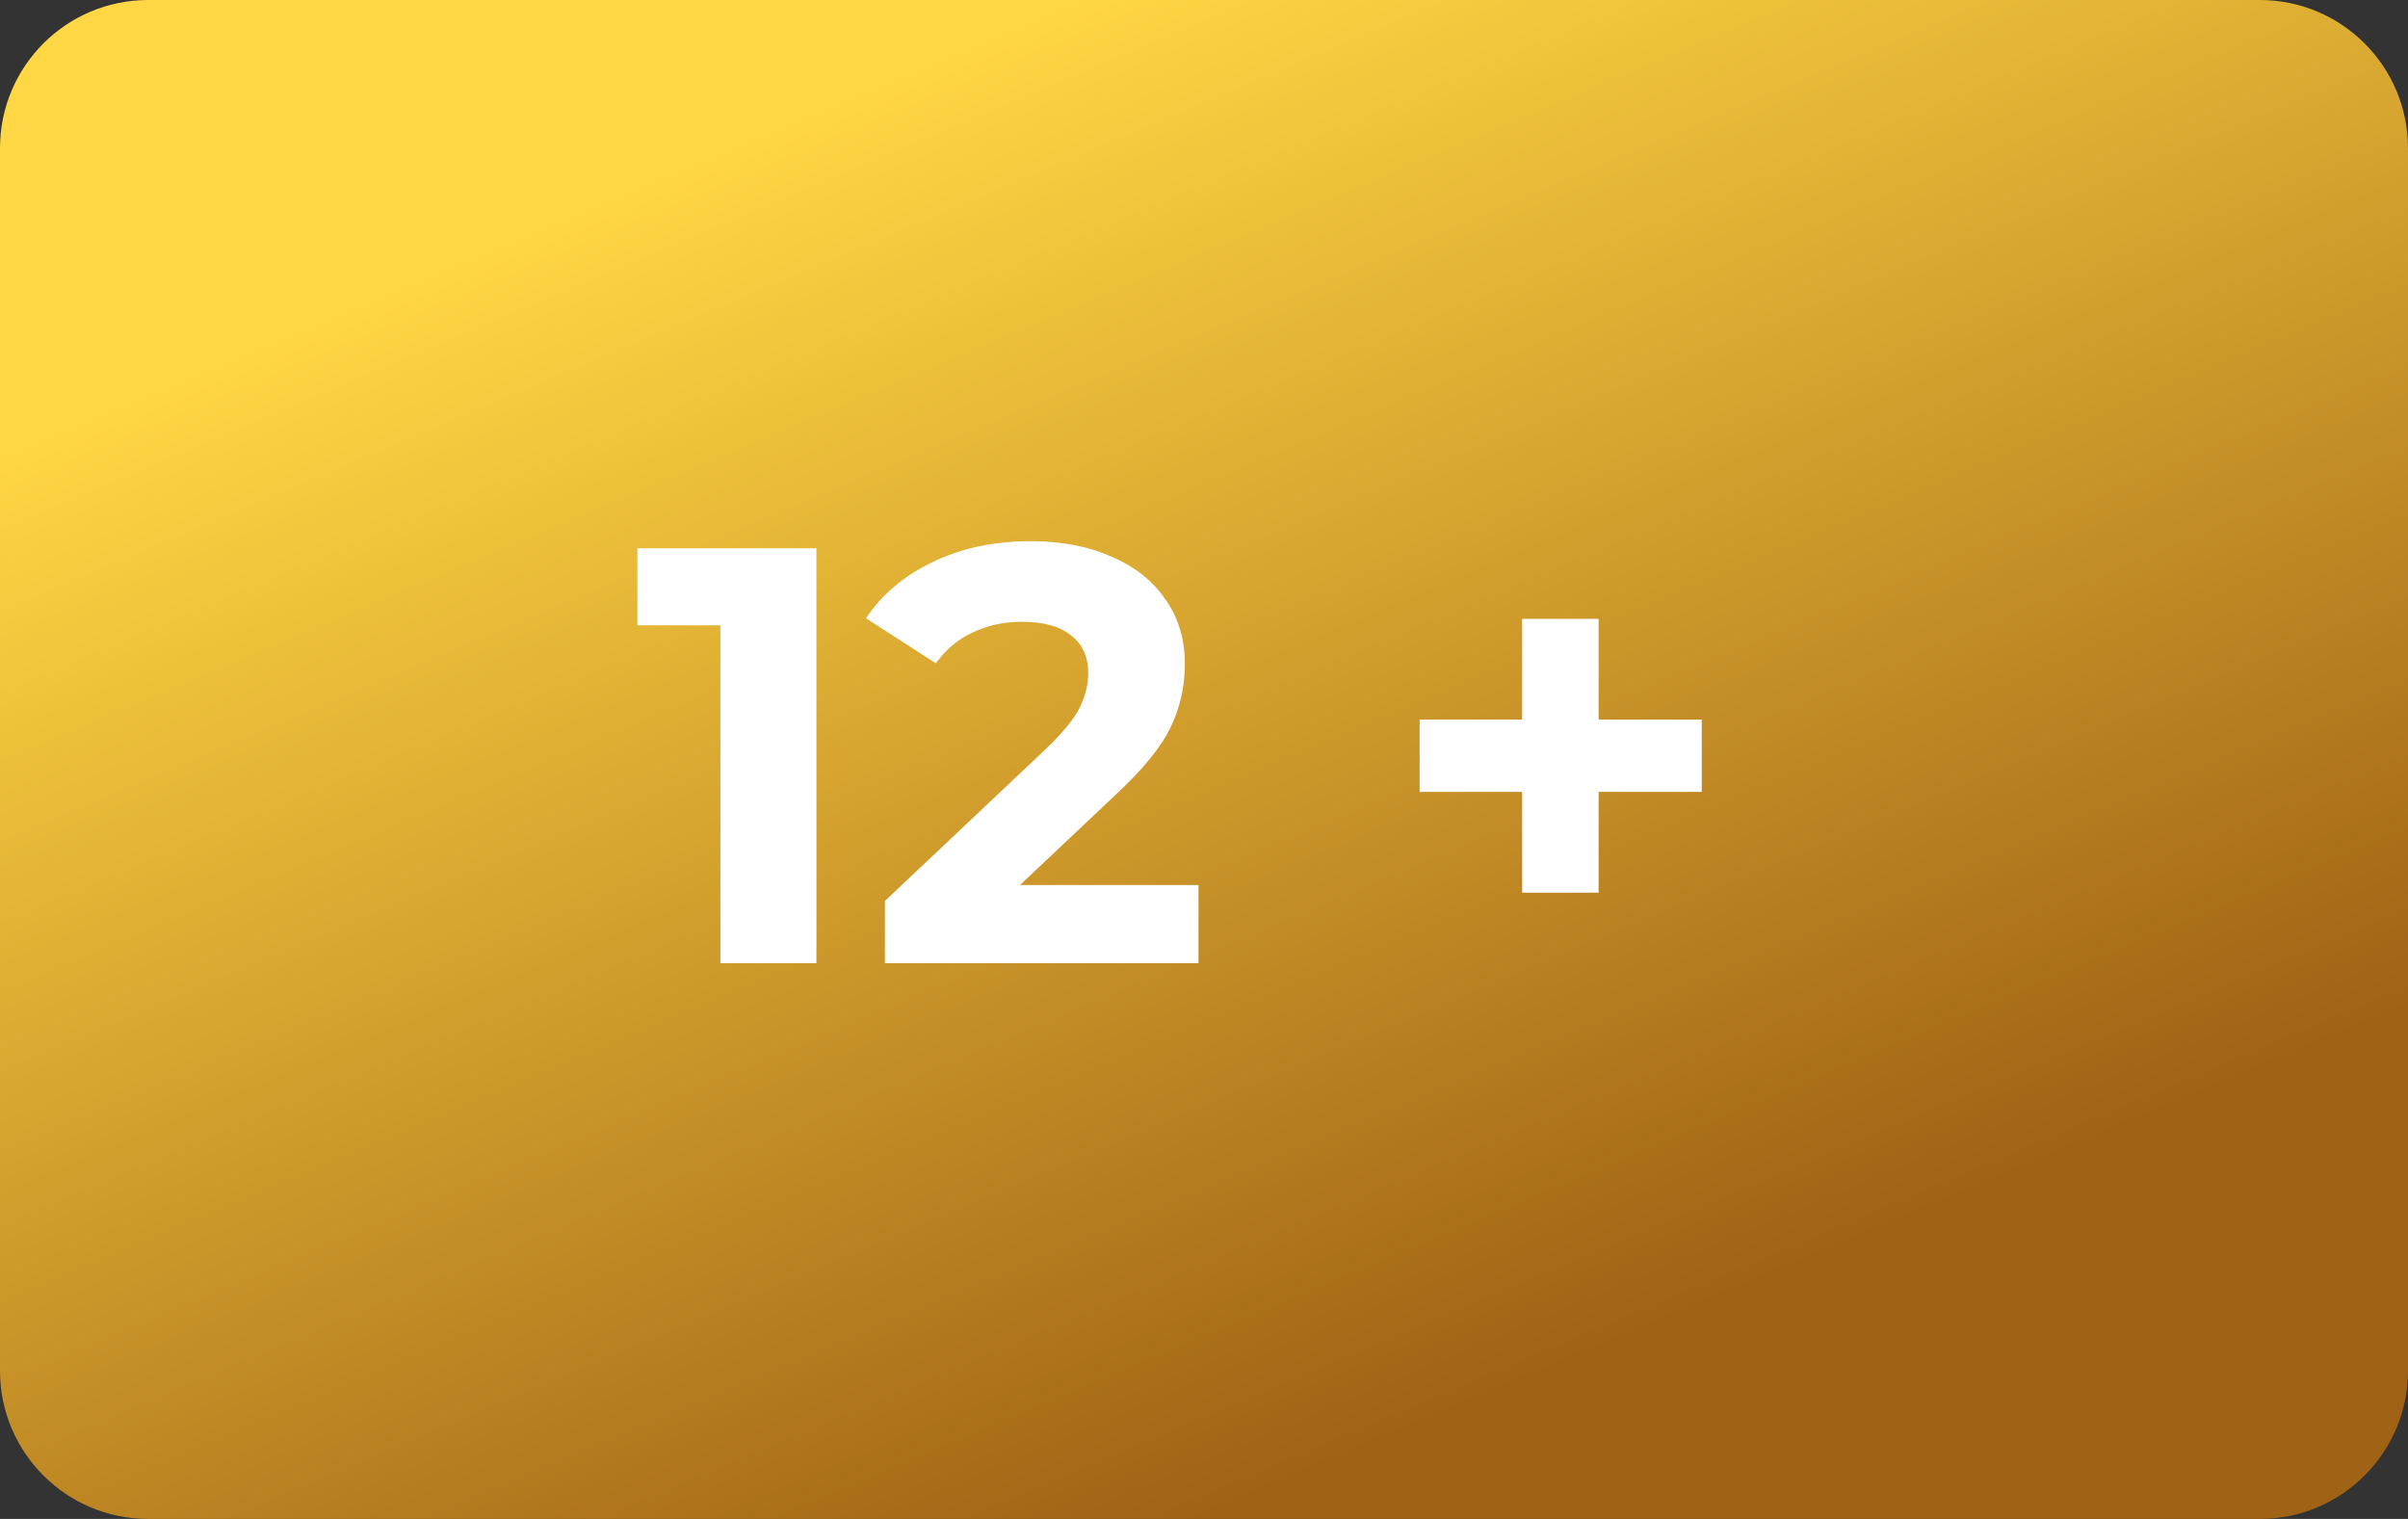
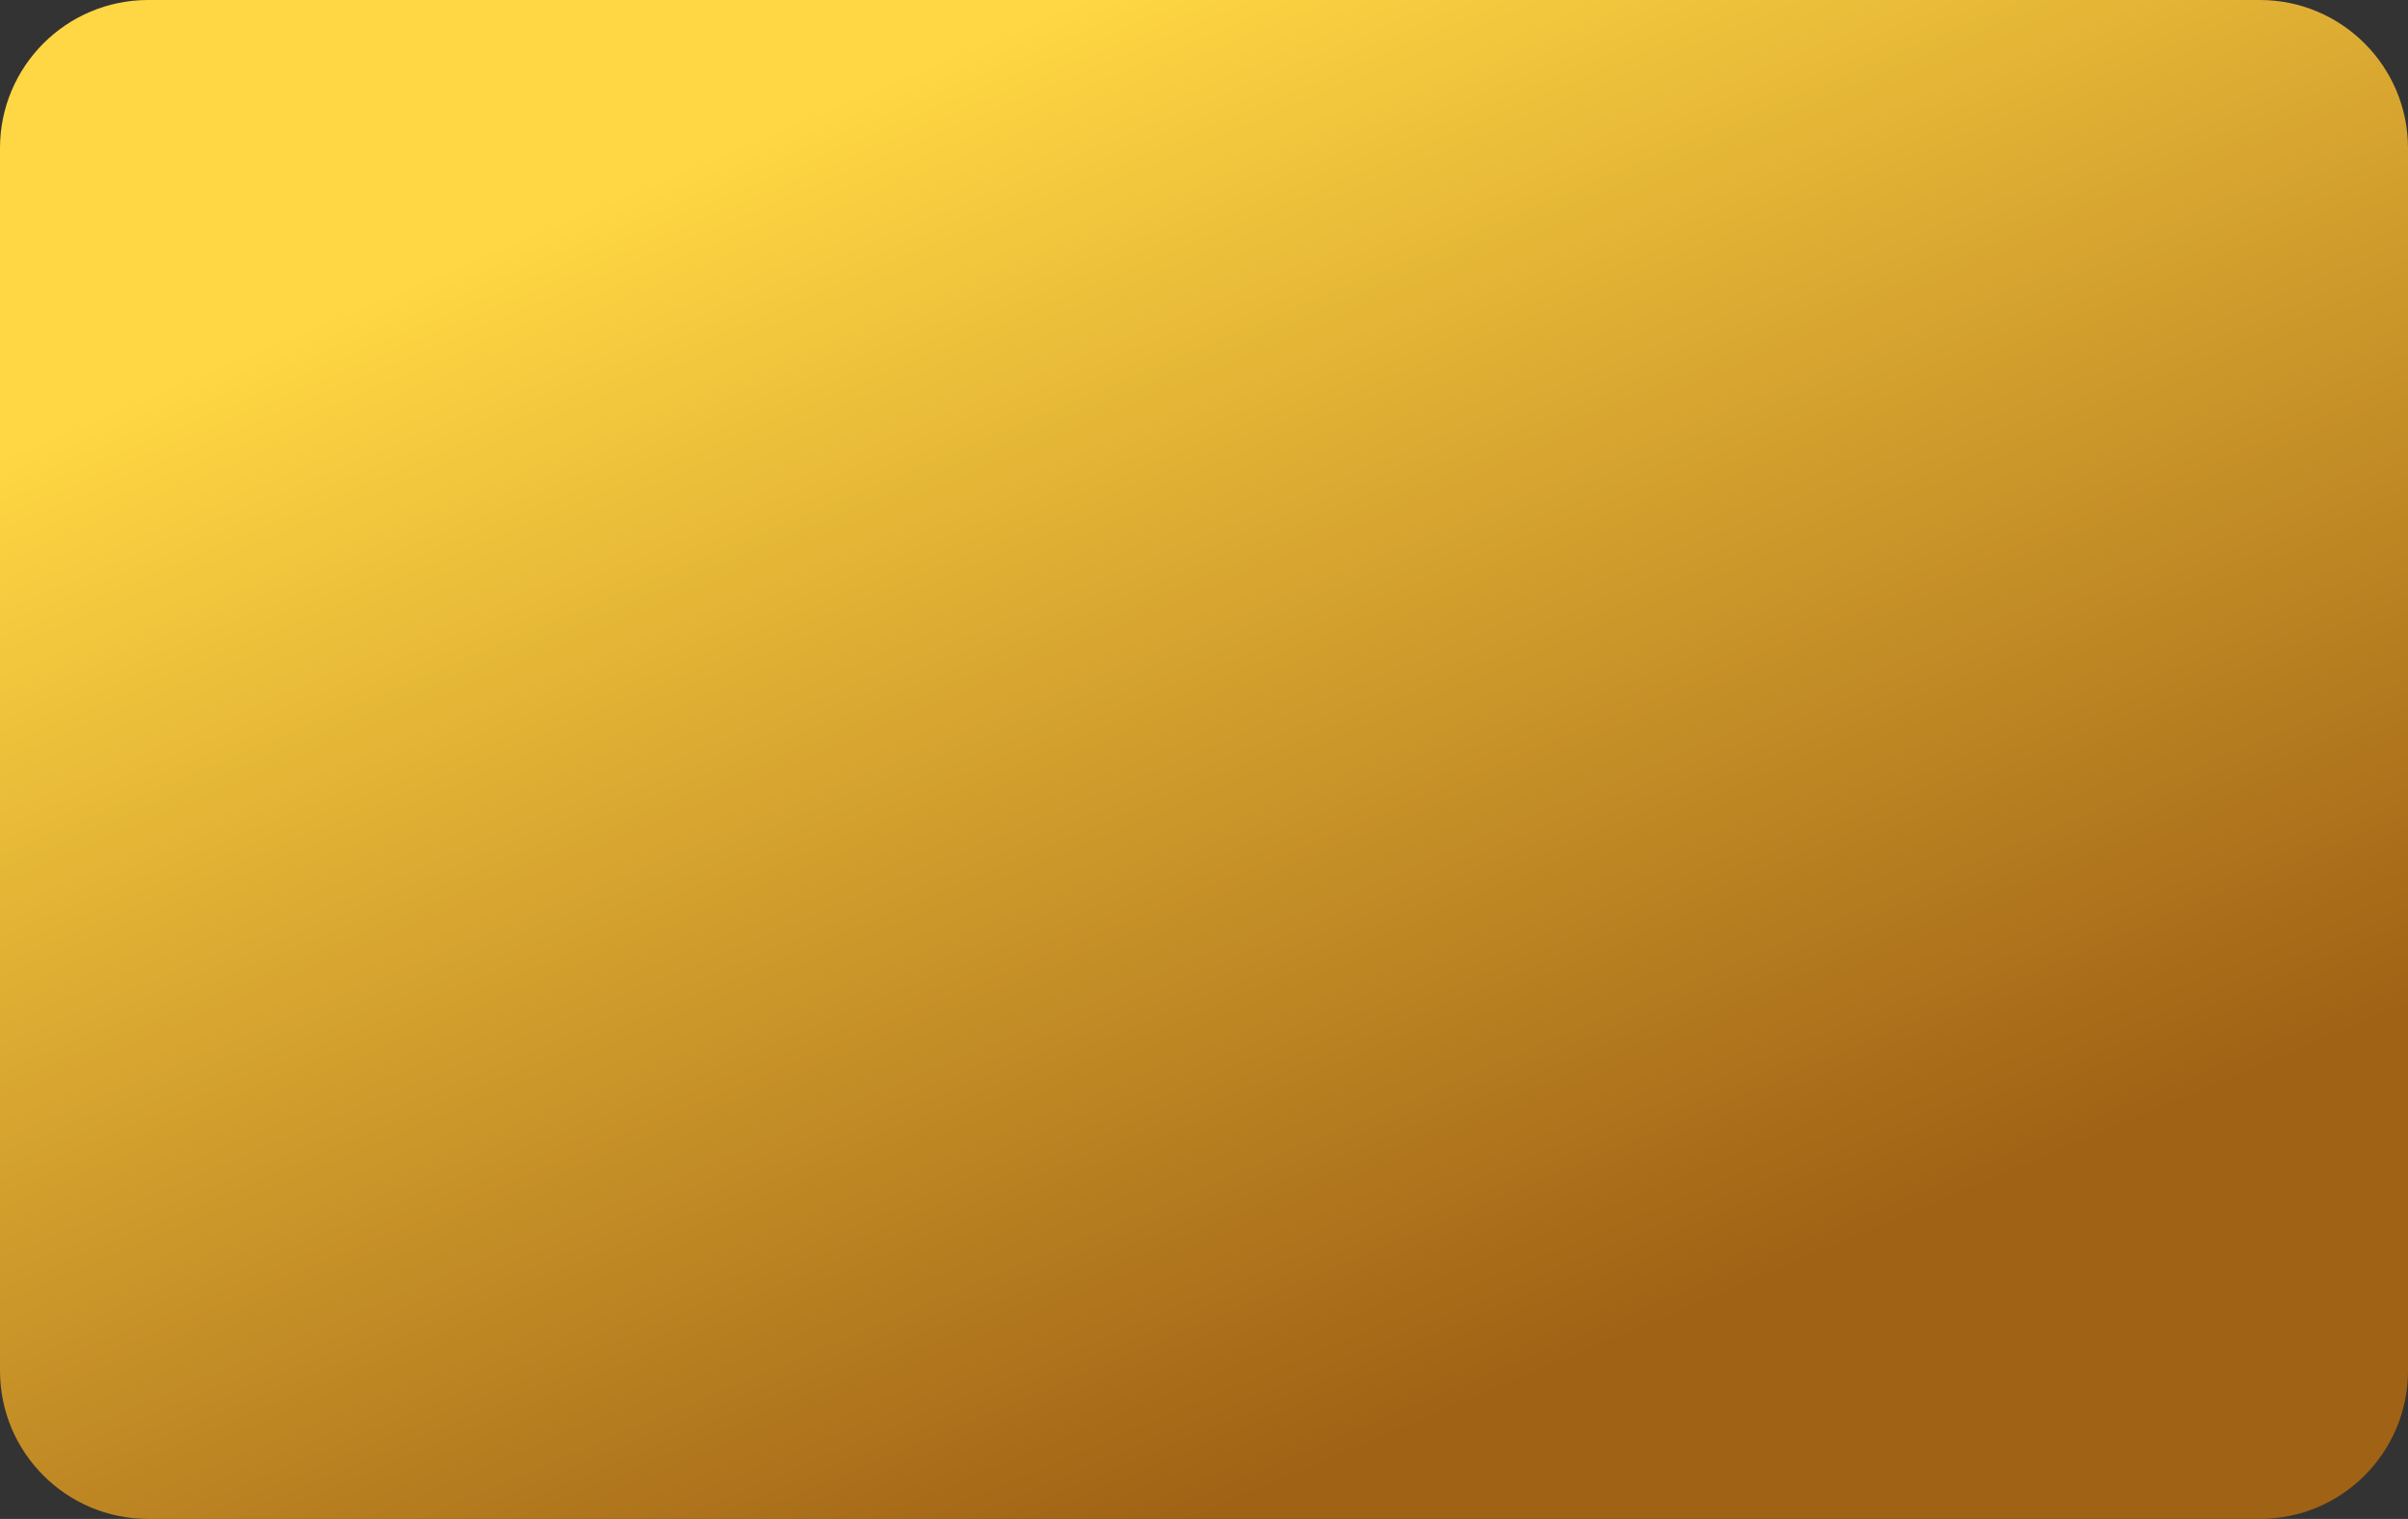
<svg xmlns="http://www.w3.org/2000/svg" width="65" height="41" viewBox="0 0 65 41" fill="none">
  <rect x="0" y="0" width="65" height="41" fill="#333333" stroke="none" />
  <path d="M0 4C0 1.791 1.791 0 4 0H61C63.209 0 65 1.791 65 4V37C65 39.209 63.209 41 61 41H4C1.791 41 0 39.209 0 37V4Z" fill="url(#paint0_linear_2039_277)" />
-   <path d="M22.038 14.8V26H19.446V16.88H17.206V14.8H22.038ZM32.351 23.888V26H23.887V24.32L28.207 20.24C28.666 19.803 28.975 19.429 29.135 19.12C29.295 18.8 29.375 18.485 29.375 18.176C29.375 17.728 29.221 17.387 28.911 17.152C28.613 16.907 28.17 16.784 27.583 16.784C27.093 16.784 26.65 16.88 26.255 17.072C25.861 17.253 25.53 17.531 25.263 17.904L23.375 16.688C23.813 16.037 24.415 15.531 25.183 15.168C25.951 14.795 26.831 14.608 27.823 14.608C28.655 14.608 29.381 14.747 29.999 15.024C30.629 15.291 31.114 15.675 31.455 16.176C31.807 16.667 31.983 17.248 31.983 17.92C31.983 18.528 31.855 19.099 31.599 19.632C31.343 20.165 30.847 20.773 30.111 21.456L27.535 23.888H32.351ZM45.936 21.376H43.152V24.096H41.088V21.376H38.32V19.424H41.088V16.704H43.152V19.424H45.936V21.376Z" fill="white" />
  <defs>
    <linearGradient id="paint0_linear_2039_277" x1="29.06" y1="-1.88402e-07" x2="44.285" y2="36.019" gradientUnits="userSpaceOnUse">
      <stop stop-color="#FFD643" />
      <stop offset="1" stop-color="#A06215" />
    </linearGradient>
  </defs>
</svg>